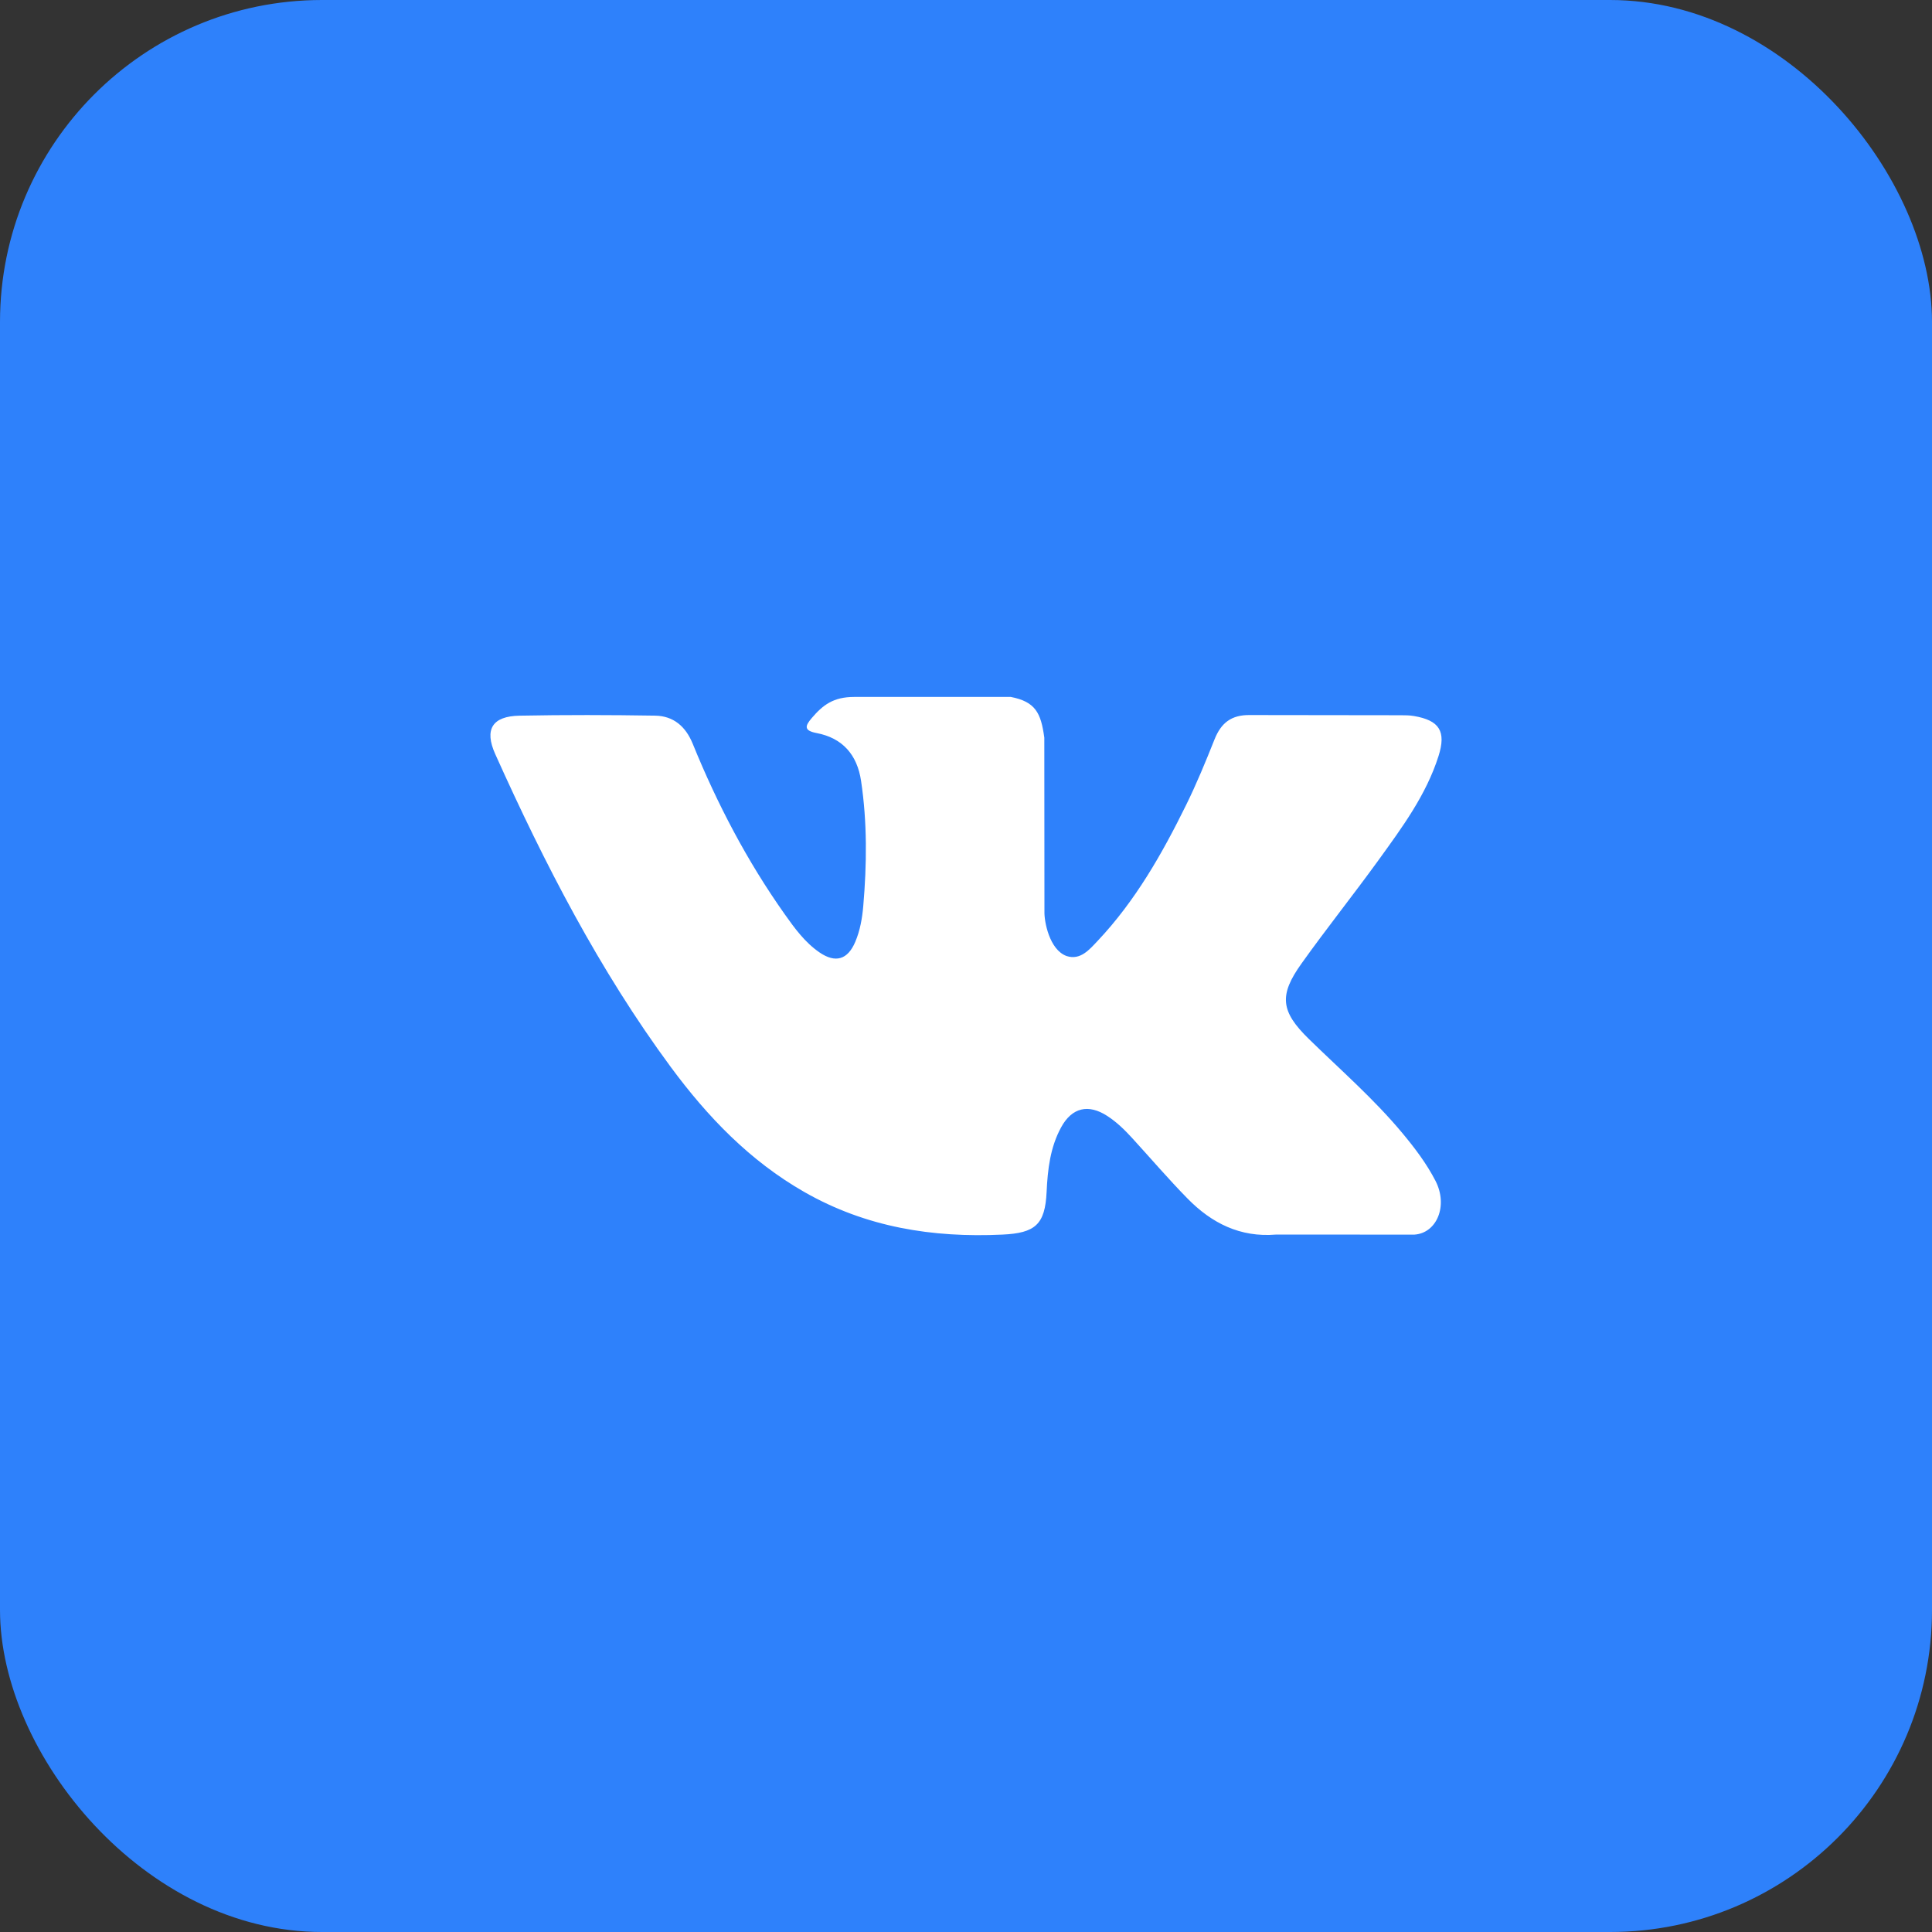
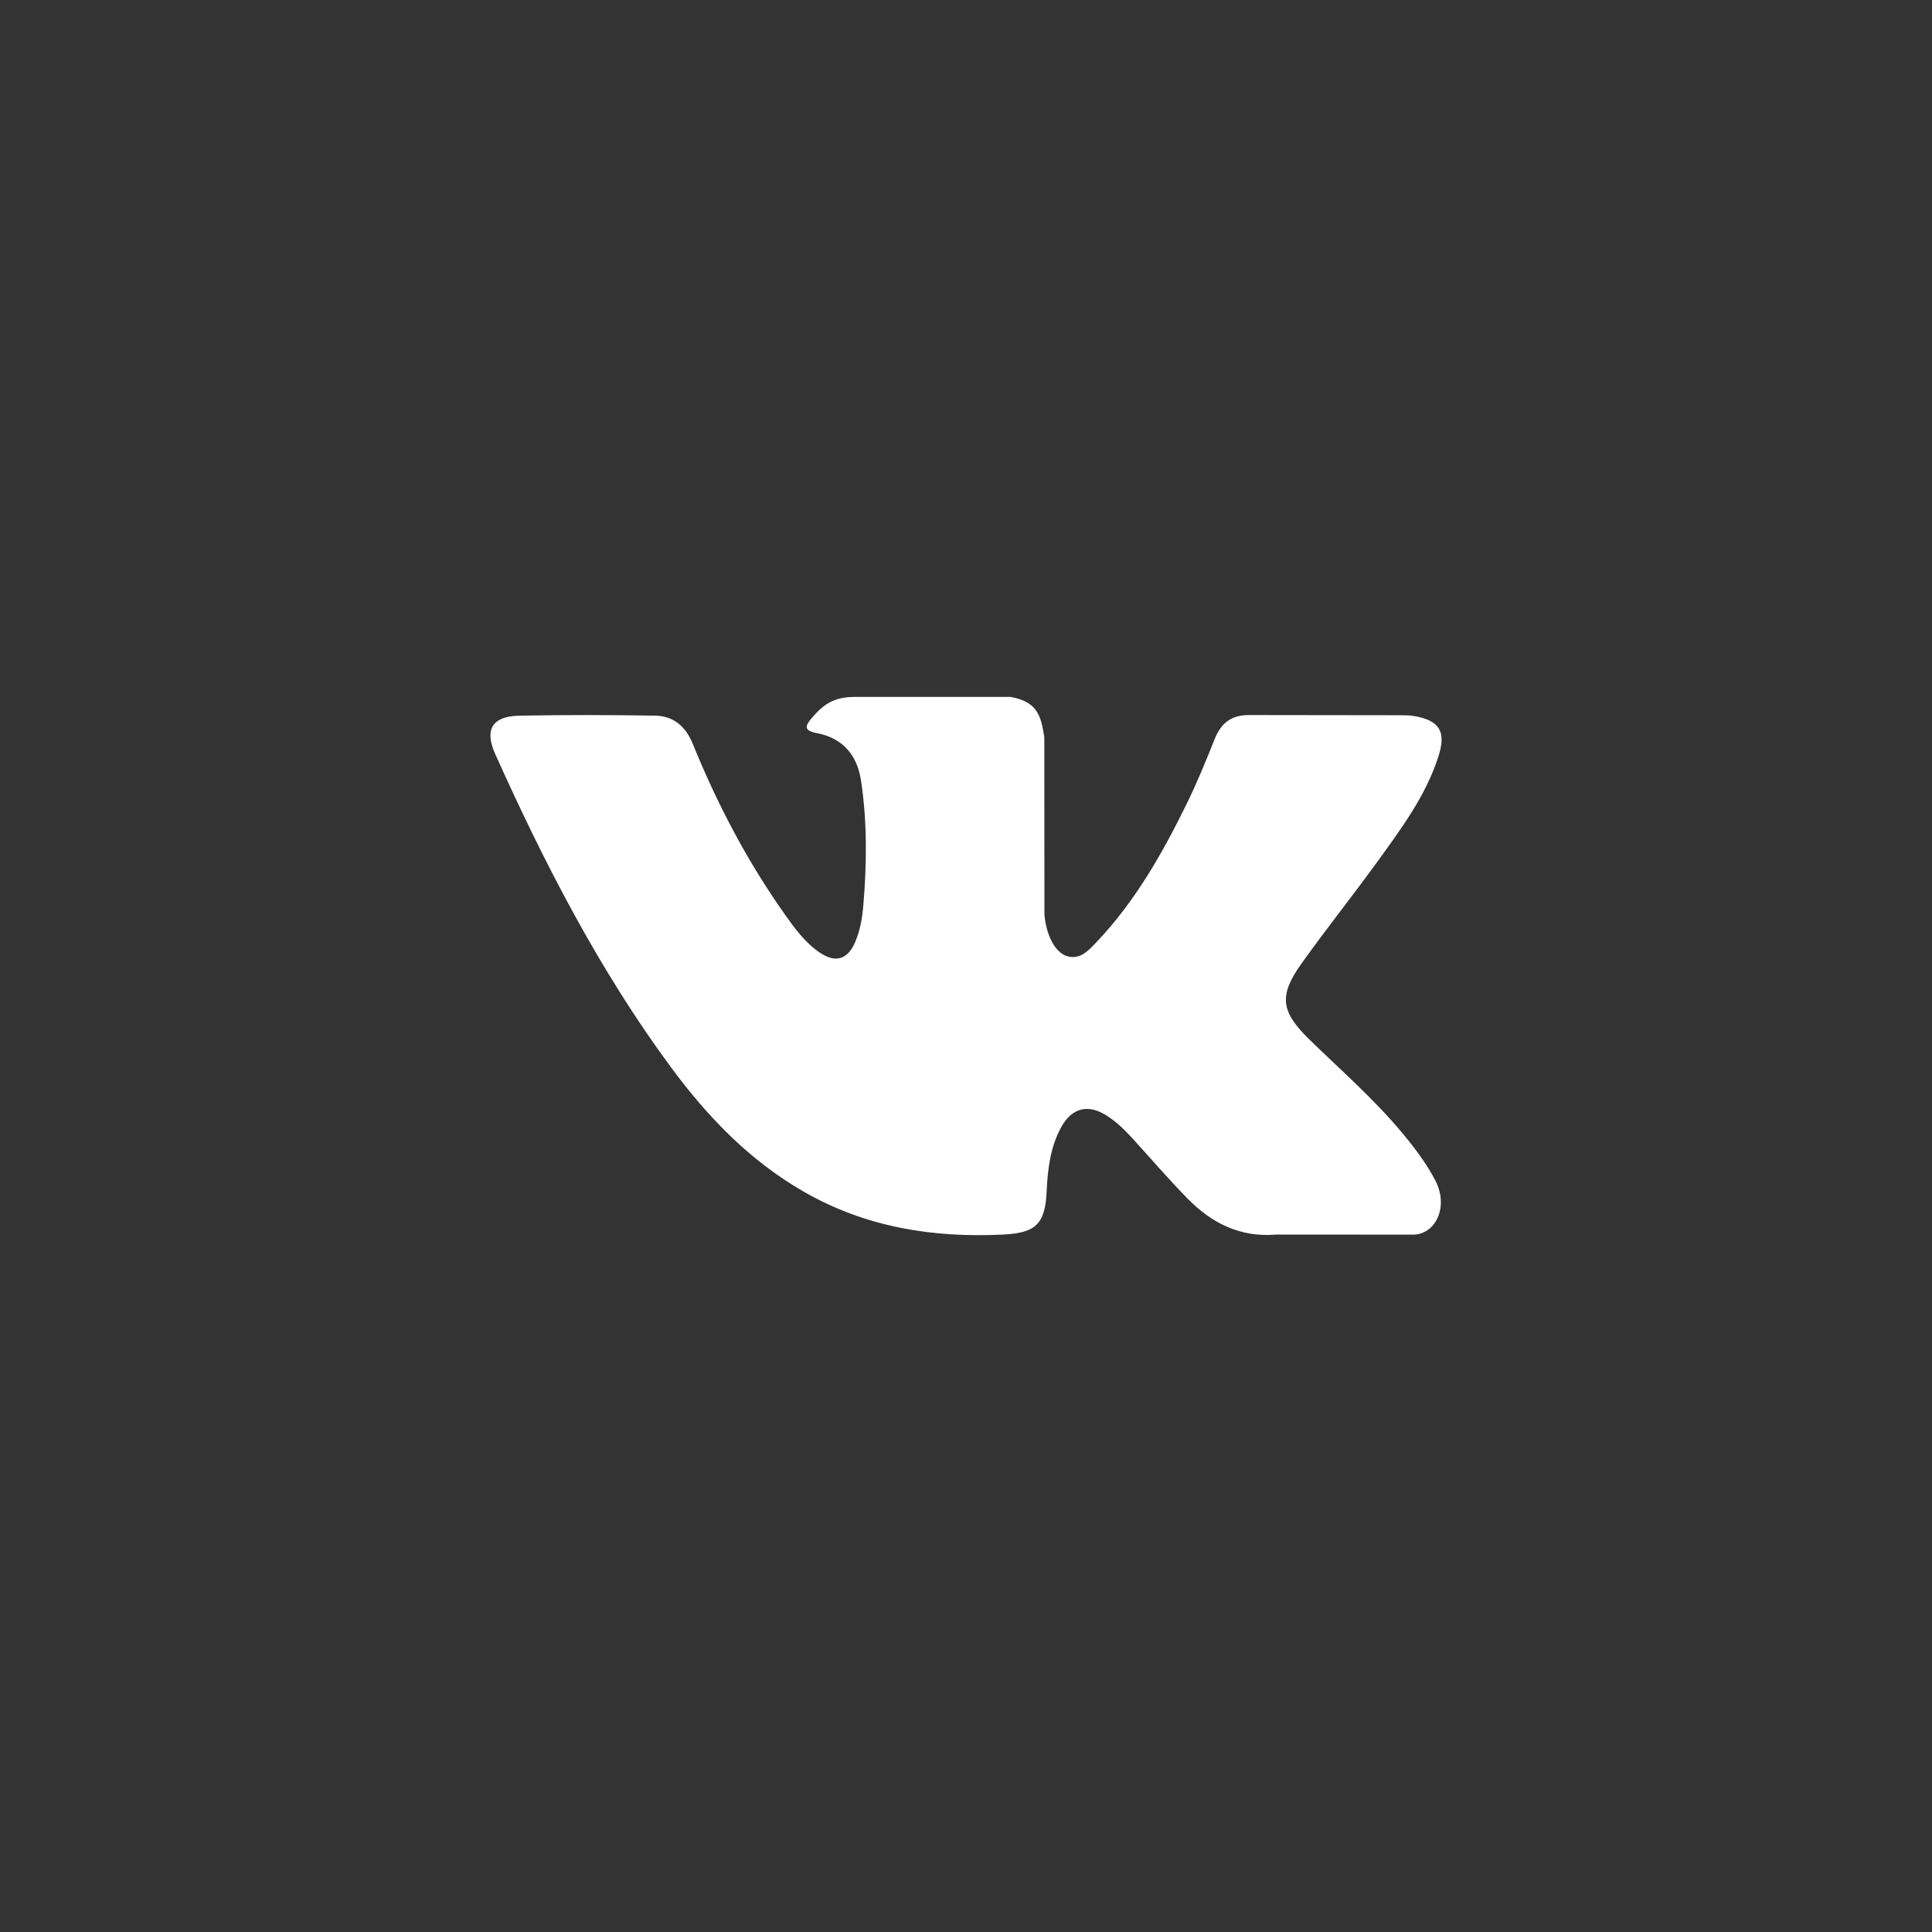
<svg xmlns="http://www.w3.org/2000/svg" width="120" height="120" viewBox="0 0 120 120" fill="none">
  <rect x="0" y="0" width="120" height="120" fill="#333333" stroke="none" />
-   <rect width="120" height="120" rx="20" fill="#2E81FB" />
  <path d="M81.305 64.542C83.262 66.454 85.333 68.254 87.091 70.364C87.869 71.297 88.603 72.262 89.162 73.347C89.959 74.895 89.239 76.592 87.854 76.684L79.249 76.682C77.027 76.866 75.258 75.97 73.767 74.451C72.577 73.24 71.473 71.947 70.327 70.694C69.858 70.18 69.365 69.697 68.777 69.316C67.604 68.553 66.585 68.787 65.913 70.012C65.228 71.259 65.072 72.641 65.007 74.029C64.913 76.058 64.301 76.588 62.265 76.683C57.915 76.887 53.788 76.227 49.952 74.034C46.568 72.099 43.949 69.369 41.666 66.278C37.222 60.253 33.818 53.639 30.759 46.836C30.071 45.304 30.575 44.484 32.265 44.452C35.073 44.398 37.882 44.405 40.69 44.45C41.833 44.468 42.589 45.121 43.028 46.2C44.546 49.934 46.406 53.486 48.738 56.781C49.359 57.658 49.993 58.533 50.896 59.153C51.893 59.837 52.653 59.611 53.123 58.498C53.423 57.791 53.553 57.034 53.619 56.276C53.842 53.681 53.869 51.085 53.482 48.499C53.241 46.881 52.331 45.836 50.718 45.531C49.897 45.375 50.017 45.071 50.417 44.602C51.11 43.79 51.76 43.288 53.058 43.288L62.78 43.287C64.312 43.588 64.656 44.275 64.864 45.818L64.872 56.622C64.854 57.219 65.172 58.989 66.245 59.38C67.104 59.664 67.671 58.975 68.185 58.431C70.516 55.957 72.178 53.037 73.665 50.014C74.322 48.682 74.888 47.303 75.438 45.921C75.847 44.899 76.483 44.396 77.636 44.413L86.998 44.425C87.274 44.425 87.554 44.427 87.827 44.474C89.405 44.744 89.837 45.423 89.349 46.962C88.581 49.38 87.088 51.395 85.629 53.414C84.065 55.576 82.397 57.663 80.848 59.834C79.425 61.819 79.538 62.819 81.305 64.542Z" fill="white" />
</svg>